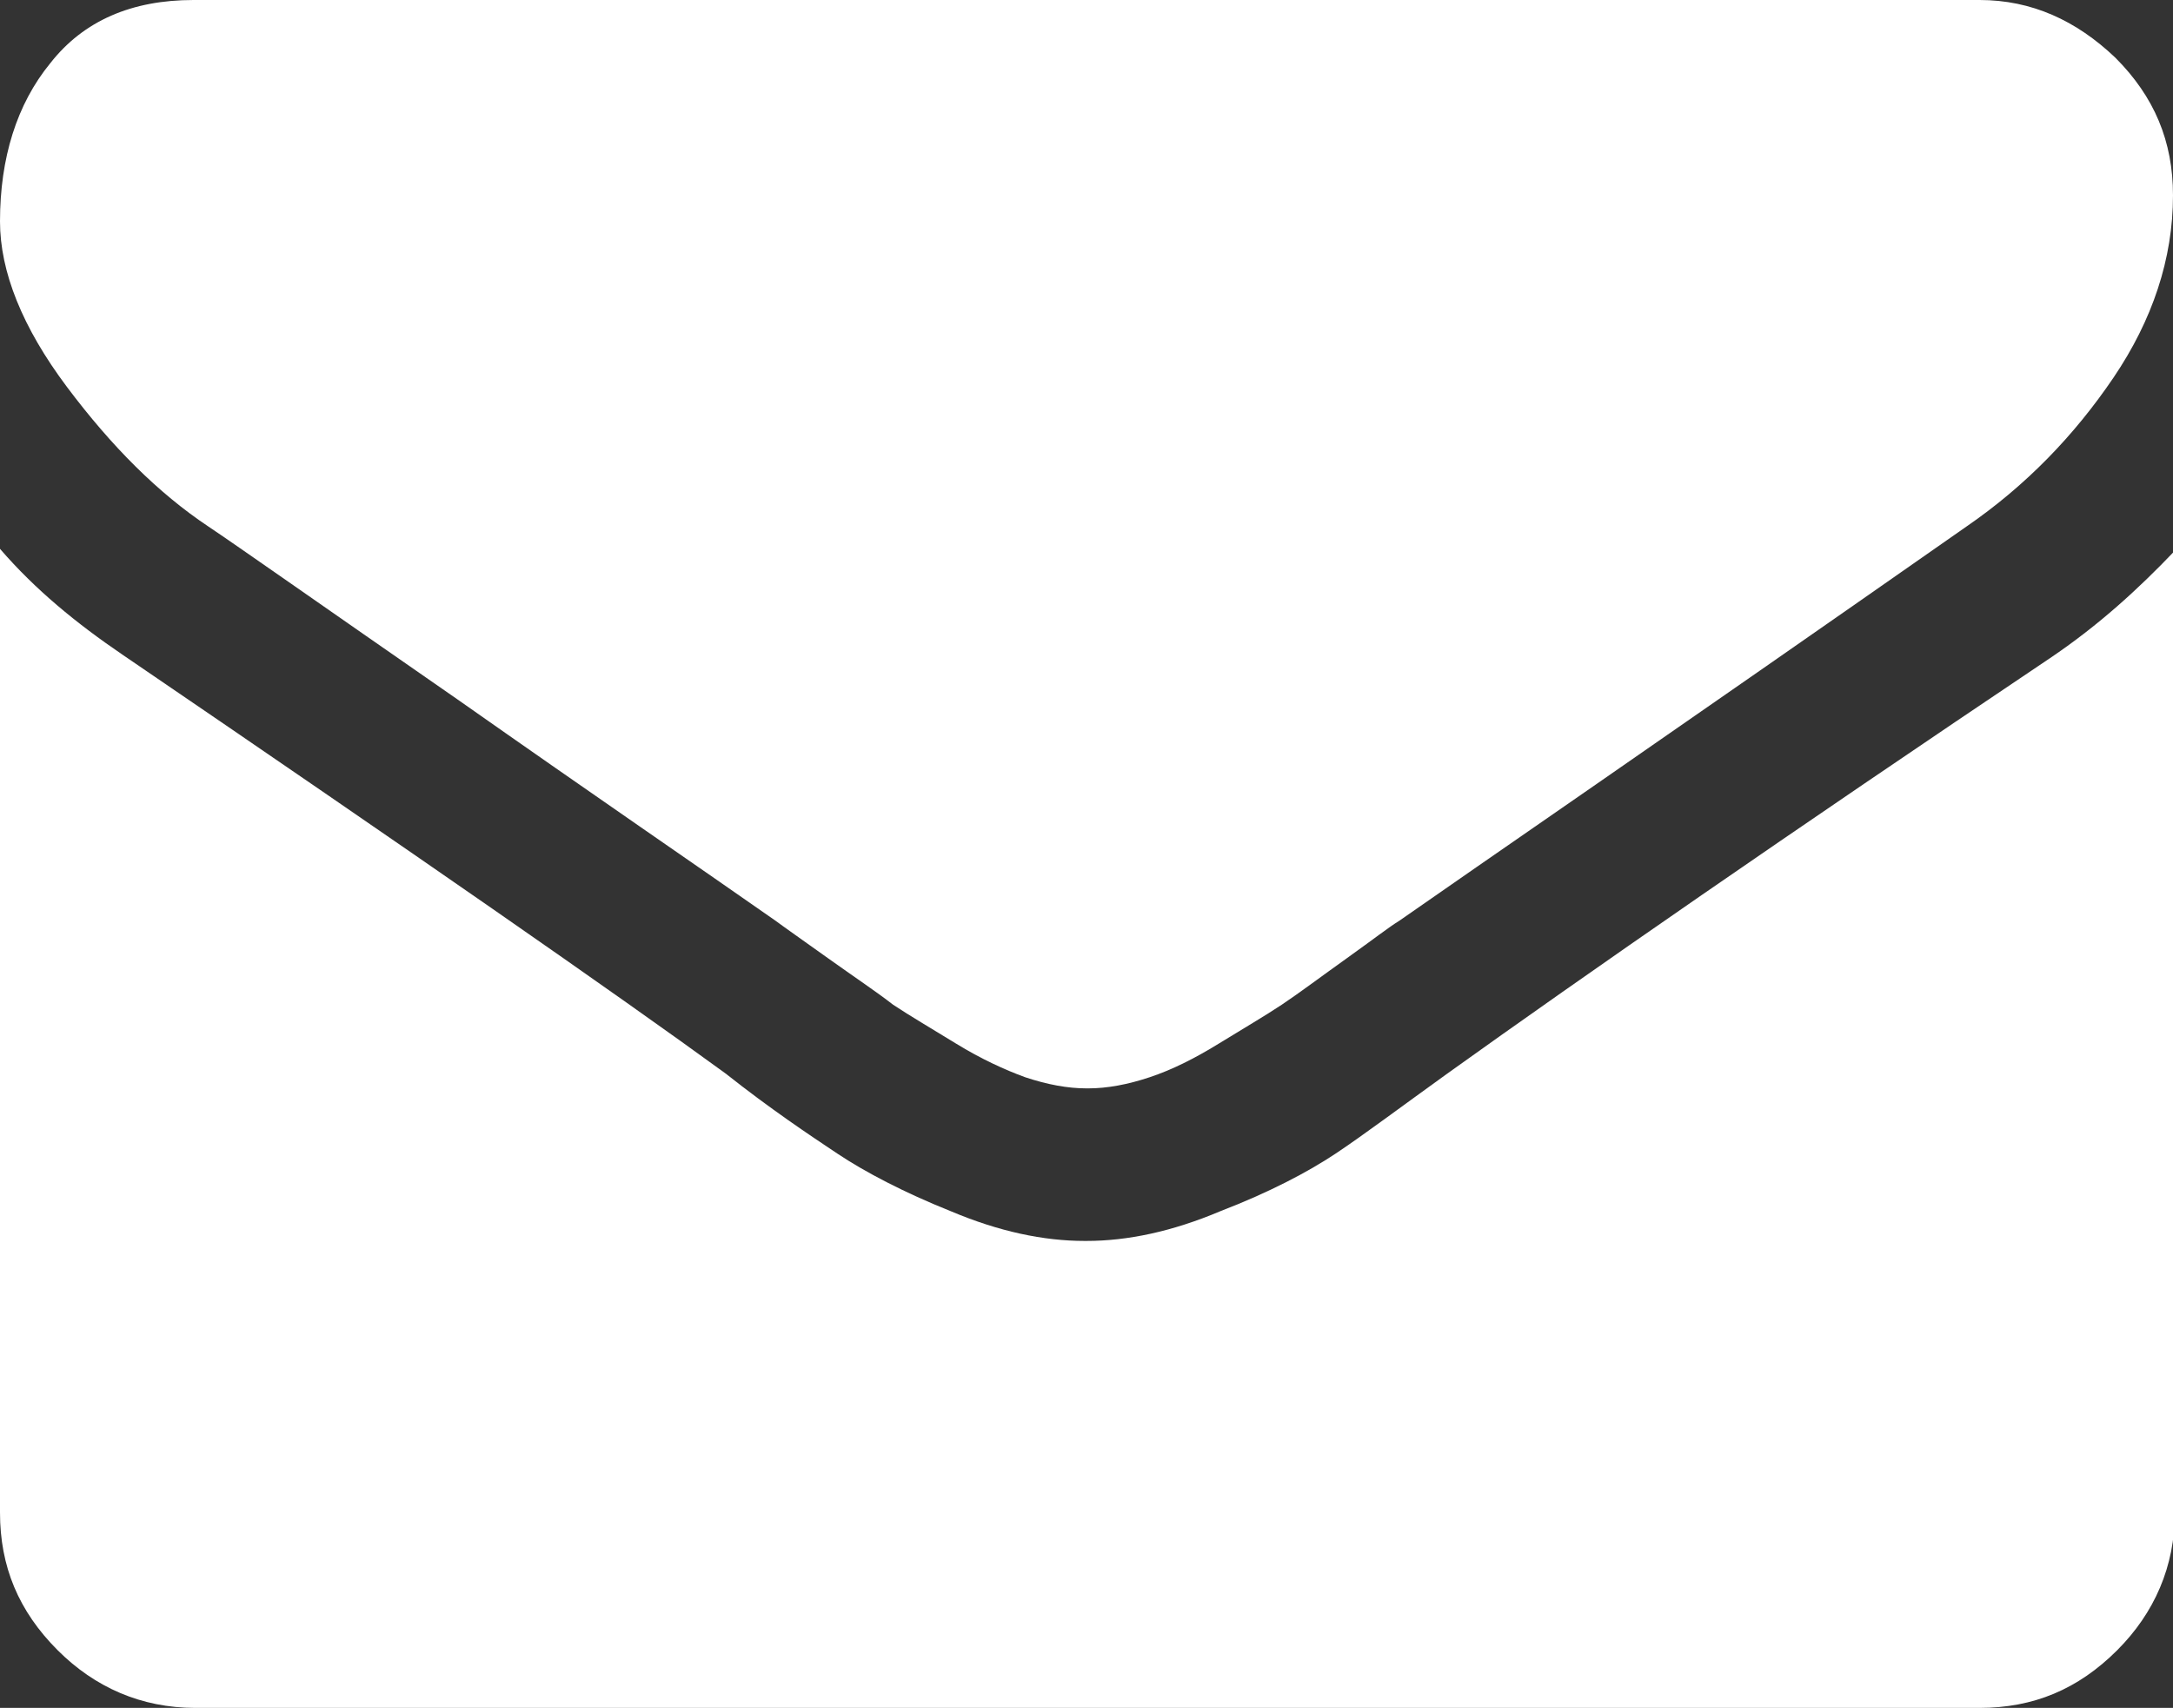
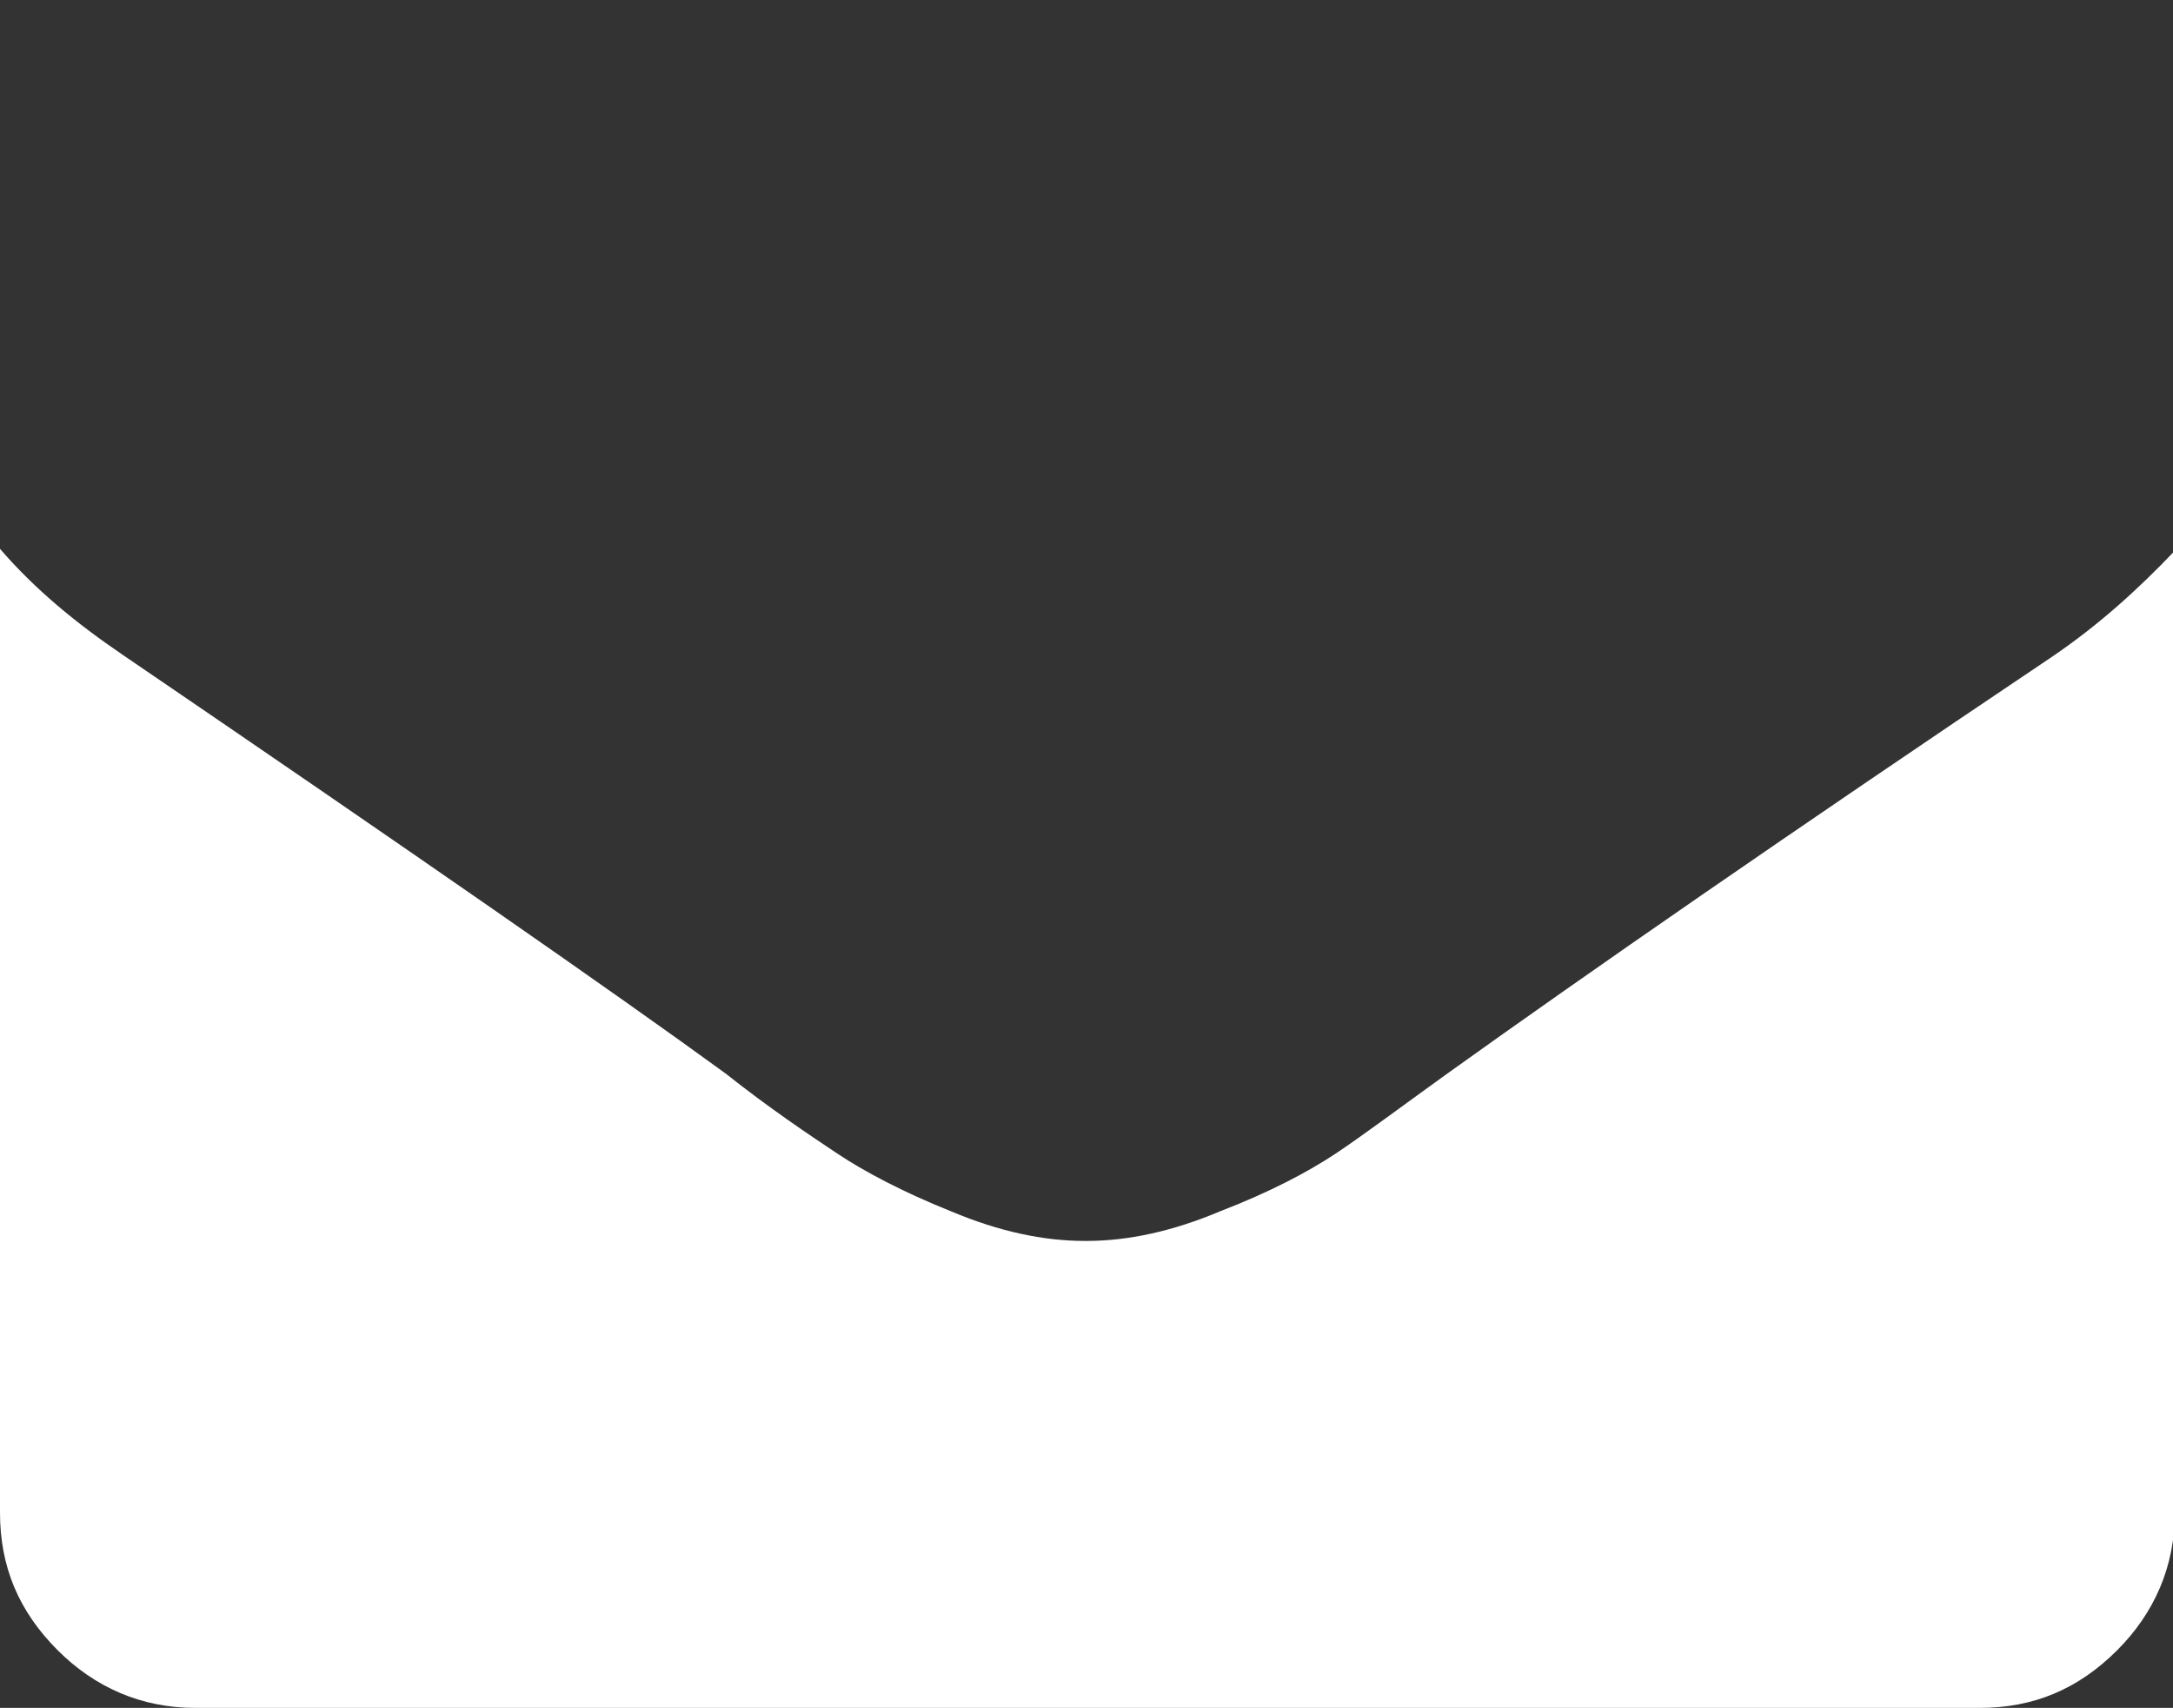
<svg xmlns="http://www.w3.org/2000/svg" version="1.1" id="Слой_1" x="0px" y="0px" width="116.8px" height="91.8px" viewBox="0 0 116.8 91.8" style="enable-background:new 0 0 116.8 91.8;" xml:space="preserve">
  <rect x="0" y="0" width="116.8" height="91.8" fill="#333333" stroke="none" />
  <style type="text/css">
	.st0{fill:#FFFFFF;}
</style>
  <g>
-     <path class="st0" d="M11.2,28.3c1.5,1,5.9,4.1,13.4,9.3c7.4,5.2,13.1,9.1,17.1,11.9c0.4,0.3,1.4,1,2.8,2c1.4,1,2.6,1.8,3.5,2.5   c0.9,0.6,2.1,1.3,3.4,2.1c1.3,0.8,2.6,1.4,3.7,1.8c1.2,0.4,2.3,0.6,3.3,0.6h0.1c1,0,2.1-0.2,3.3-0.6c1.2-0.4,2.4-1,3.7-1.8   c1.3-0.8,2.5-1.5,3.4-2.1c0.9-0.6,2.1-1.5,3.5-2.5c1.4-1,2.3-1.7,2.8-2c4-2.8,14.2-9.8,30.5-21.2c3.2-2.2,5.8-4.9,7.9-8   c2.1-3.1,3.2-6.4,3.2-9.8c0-2.9-1-5.3-3.1-7.4c-2.1-2-4.5-3.1-7.3-3.1H10.4C7.1,0,4.5,1.1,2.7,3.4C0.9,5.6,0,8.5,0,11.9   c0,2.7,1.2,5.7,3.6,8.9C6,24,8.5,26.5,11.2,28.3L11.2,28.3z M11.2,28.3" />
    <path class="st0" d="M110.3,35.3C96,44.9,85.2,52.4,77.8,57.7c-2.5,1.8-4.5,3.3-6,4.3c-1.5,1-3.6,2.1-6.2,3.1   c-2.6,1.1-5,1.6-7.2,1.6h-0.1c-2.2,0-4.6-0.5-7.2-1.6C48.6,64.1,46.5,63,45,62c-1.5-1-3.6-2.4-6-4.3c-5.9-4.3-16.7-11.8-32.4-22.5   c-2.5-1.7-4.7-3.5-6.6-5.7v51.8c0,2.9,1,5.3,3.1,7.4c2,2,4.5,3.1,7.4,3.1h95.9c2.9,0,5.3-1,7.4-3.1c2-2,3.1-4.5,3.1-7.4V29.6   C114.9,31.7,112.8,33.6,110.3,35.3L110.3,35.3z M110.3,35.3" />
  </g>
</svg>